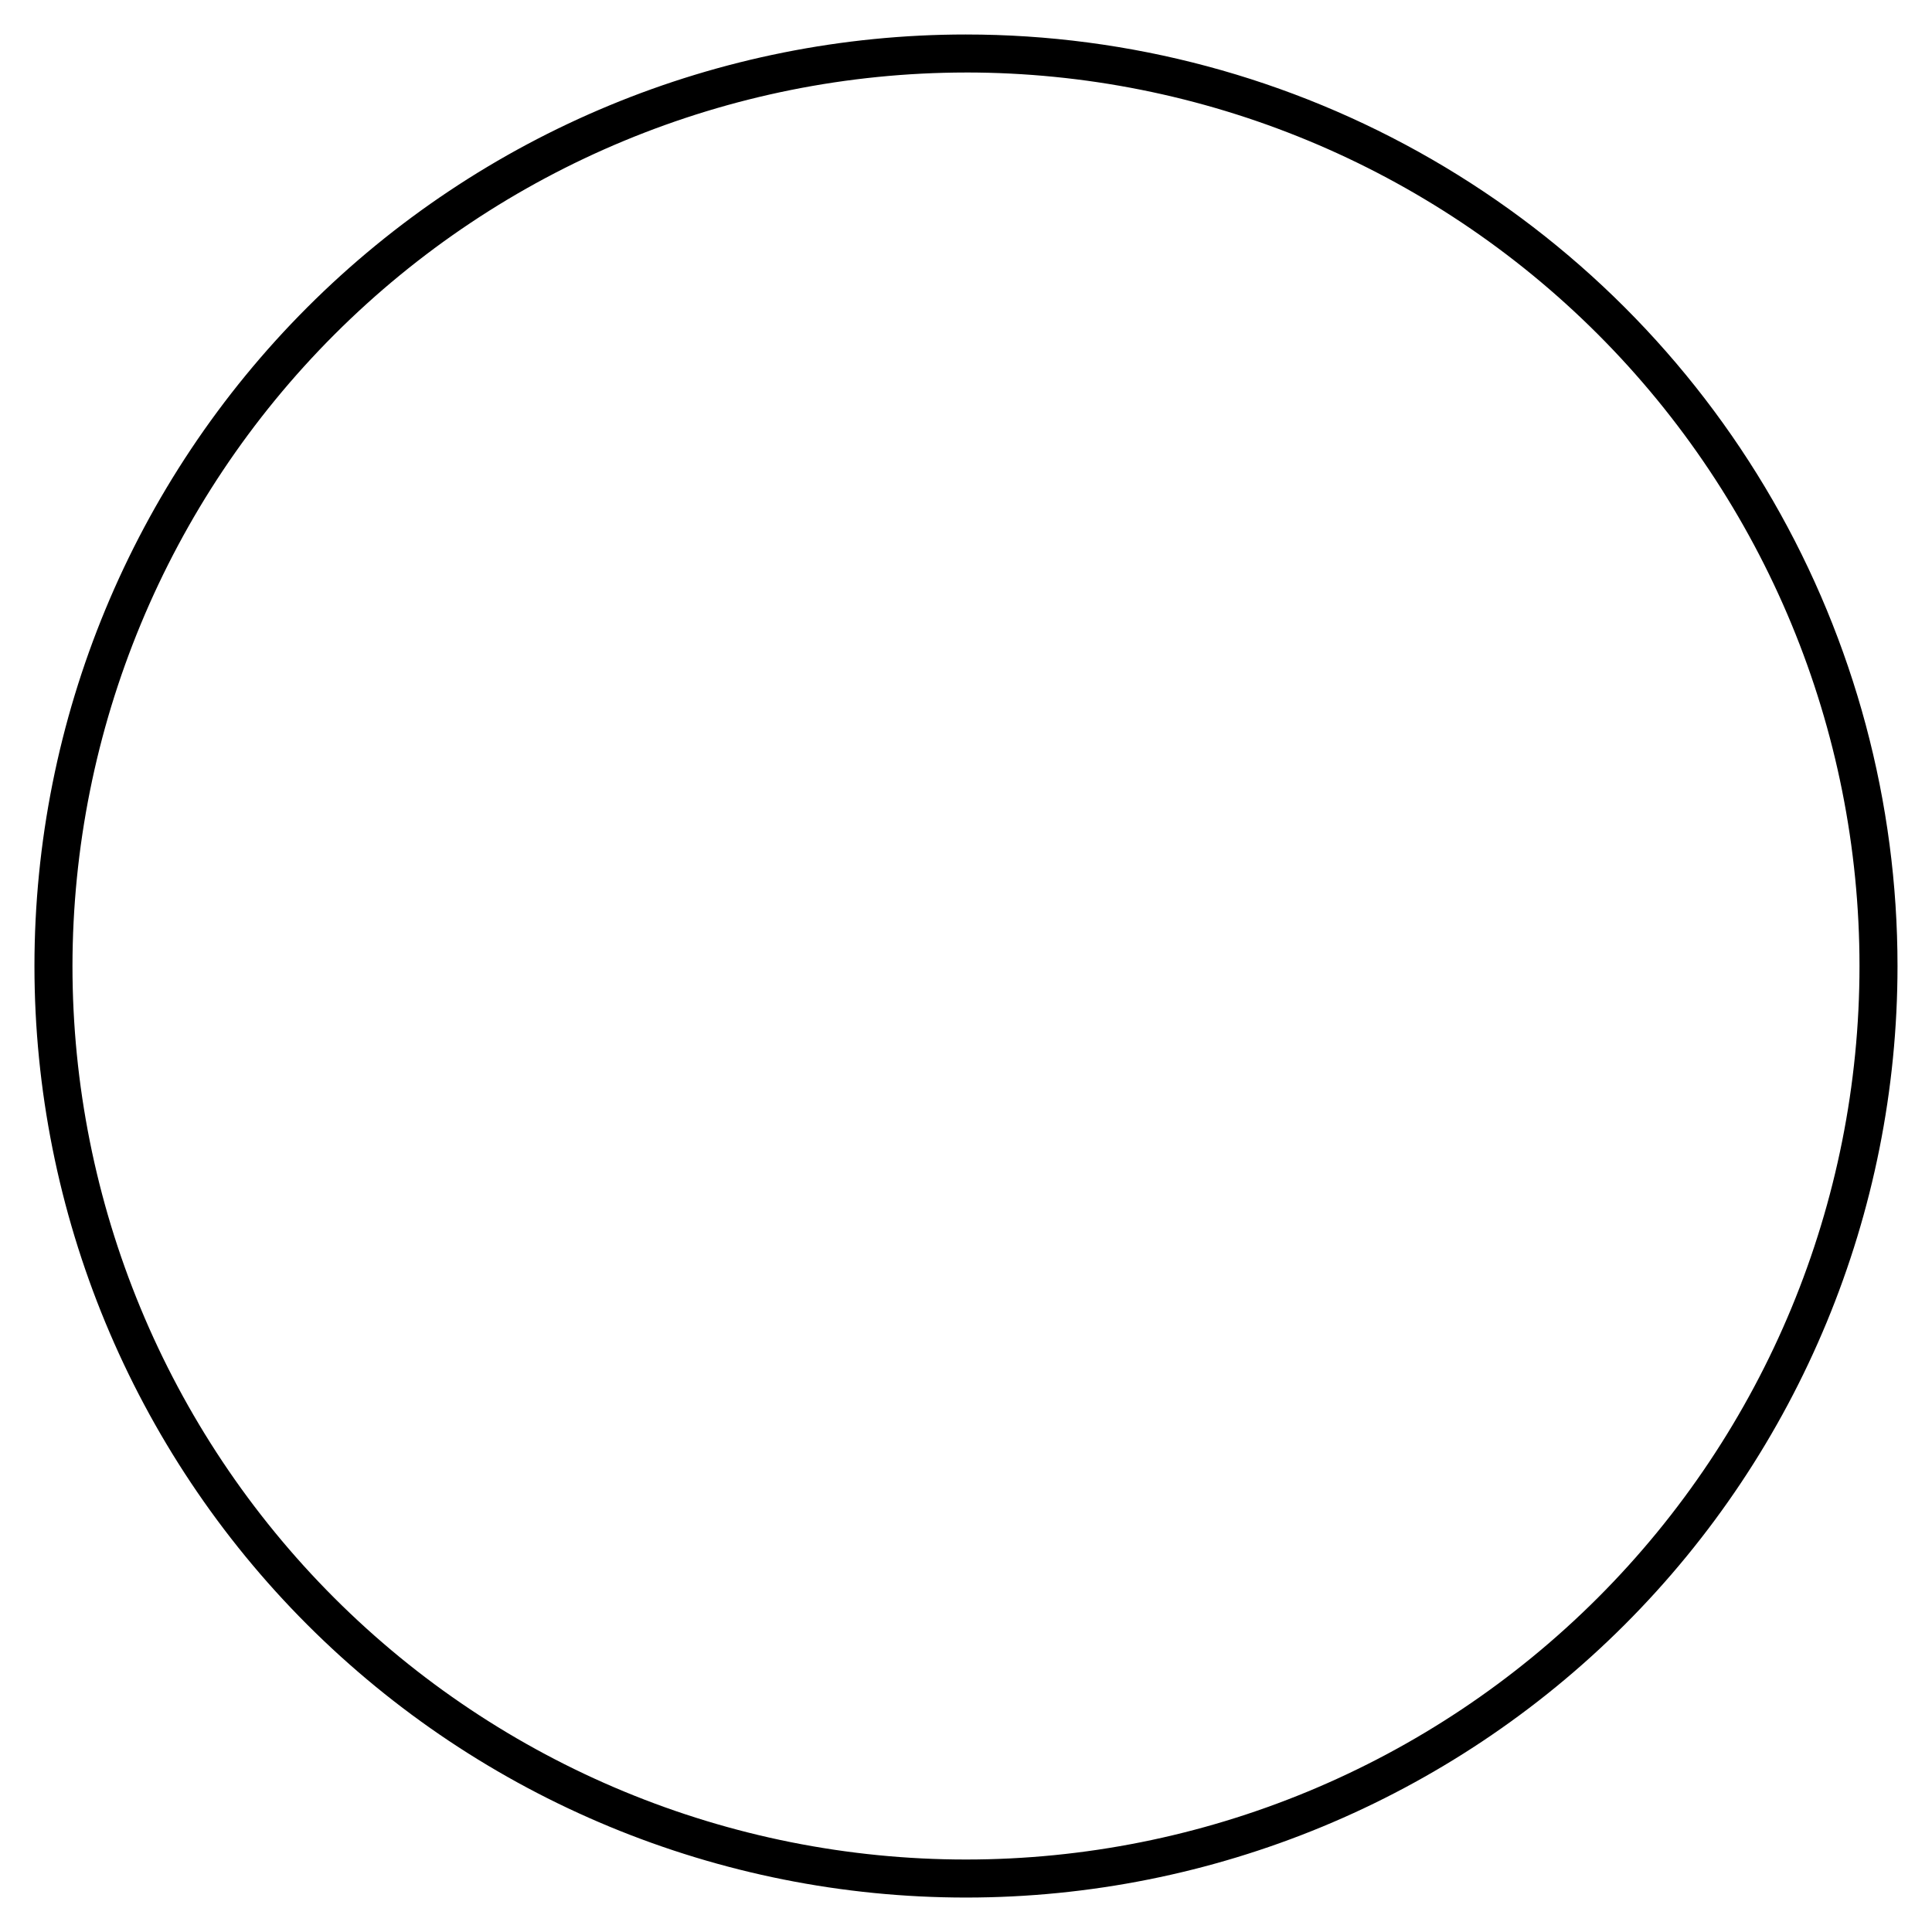
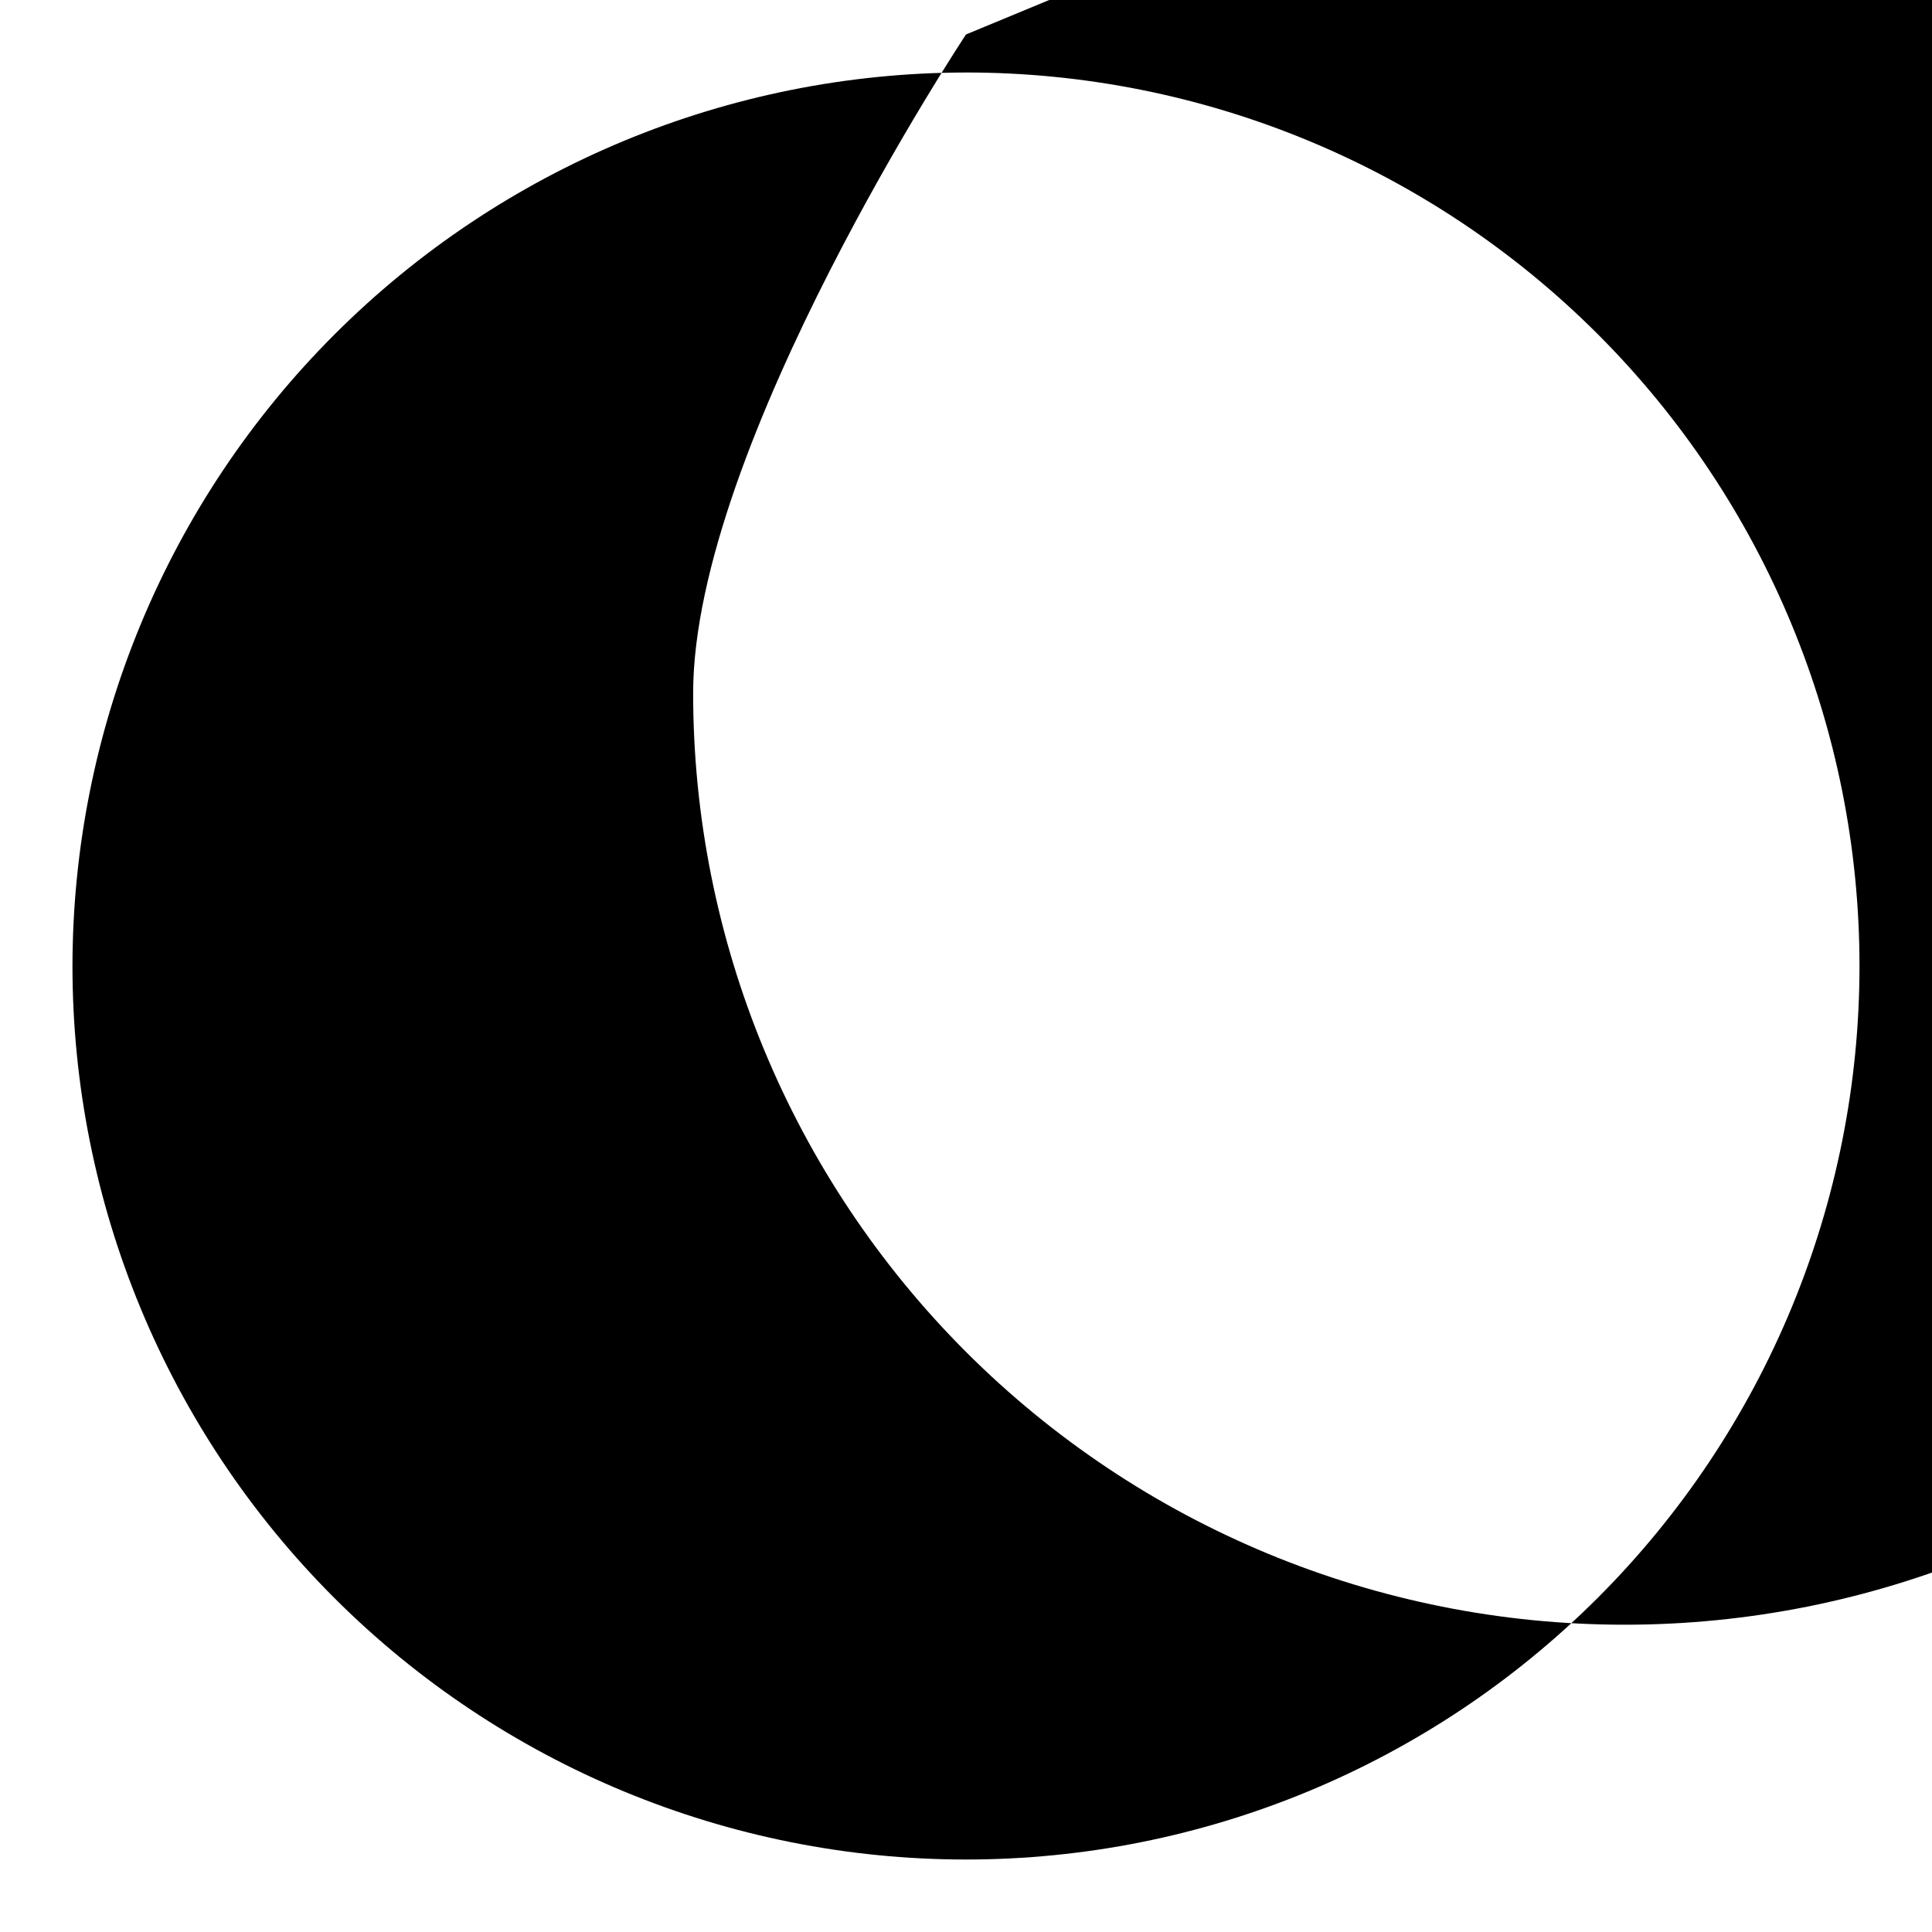
<svg xmlns="http://www.w3.org/2000/svg" fill="#000000" width="800px" height="800px" version="1.1" viewBox="144 144 512 512">
-   <path d="m400 163.21c62.801 0 123.03 24.949 167.43 69.355s69.355 104.64 69.355 167.44-24.949 123.03-69.355 167.43-104.63 69.355-167.43 69.355-123.03-24.949-167.44-69.355-69.355-104.63-69.355-167.43c0.066-62.781 25.035-122.97 69.43-167.36 44.391-44.395 104.58-69.363 167.36-69.43m0-10.078v0.004c-65.473 0-128.27 26.008-174.56 72.305s-72.305 109.09-72.305 174.56 26.008 128.26 72.305 174.56 109.09 72.305 174.56 72.305 128.26-26.008 174.56-72.305 72.305-109.09 72.305-174.56c0-43.336-11.406-85.906-33.07-123.43-21.668-37.531-52.832-68.695-90.359-90.359-37.531-21.668-80.102-33.074-123.43-33.074z" />
+   <path d="m400 163.21c62.801 0 123.03 24.949 167.43 69.355s69.355 104.64 69.355 167.44-24.949 123.03-69.355 167.43-104.63 69.355-167.43 69.355-123.03-24.949-167.44-69.355-69.355-104.63-69.355-167.43c0.066-62.781 25.035-122.97 69.43-167.36 44.391-44.395 104.58-69.363 167.36-69.43m0-10.078v0.004s-72.305 109.09-72.305 174.56 26.008 128.26 72.305 174.56 109.09 72.305 174.56 72.305 128.26-26.008 174.56-72.305 72.305-109.09 72.305-174.56c0-43.336-11.406-85.906-33.07-123.43-21.668-37.531-52.832-68.695-90.359-90.359-37.531-21.668-80.102-33.074-123.43-33.074z" />
</svg>